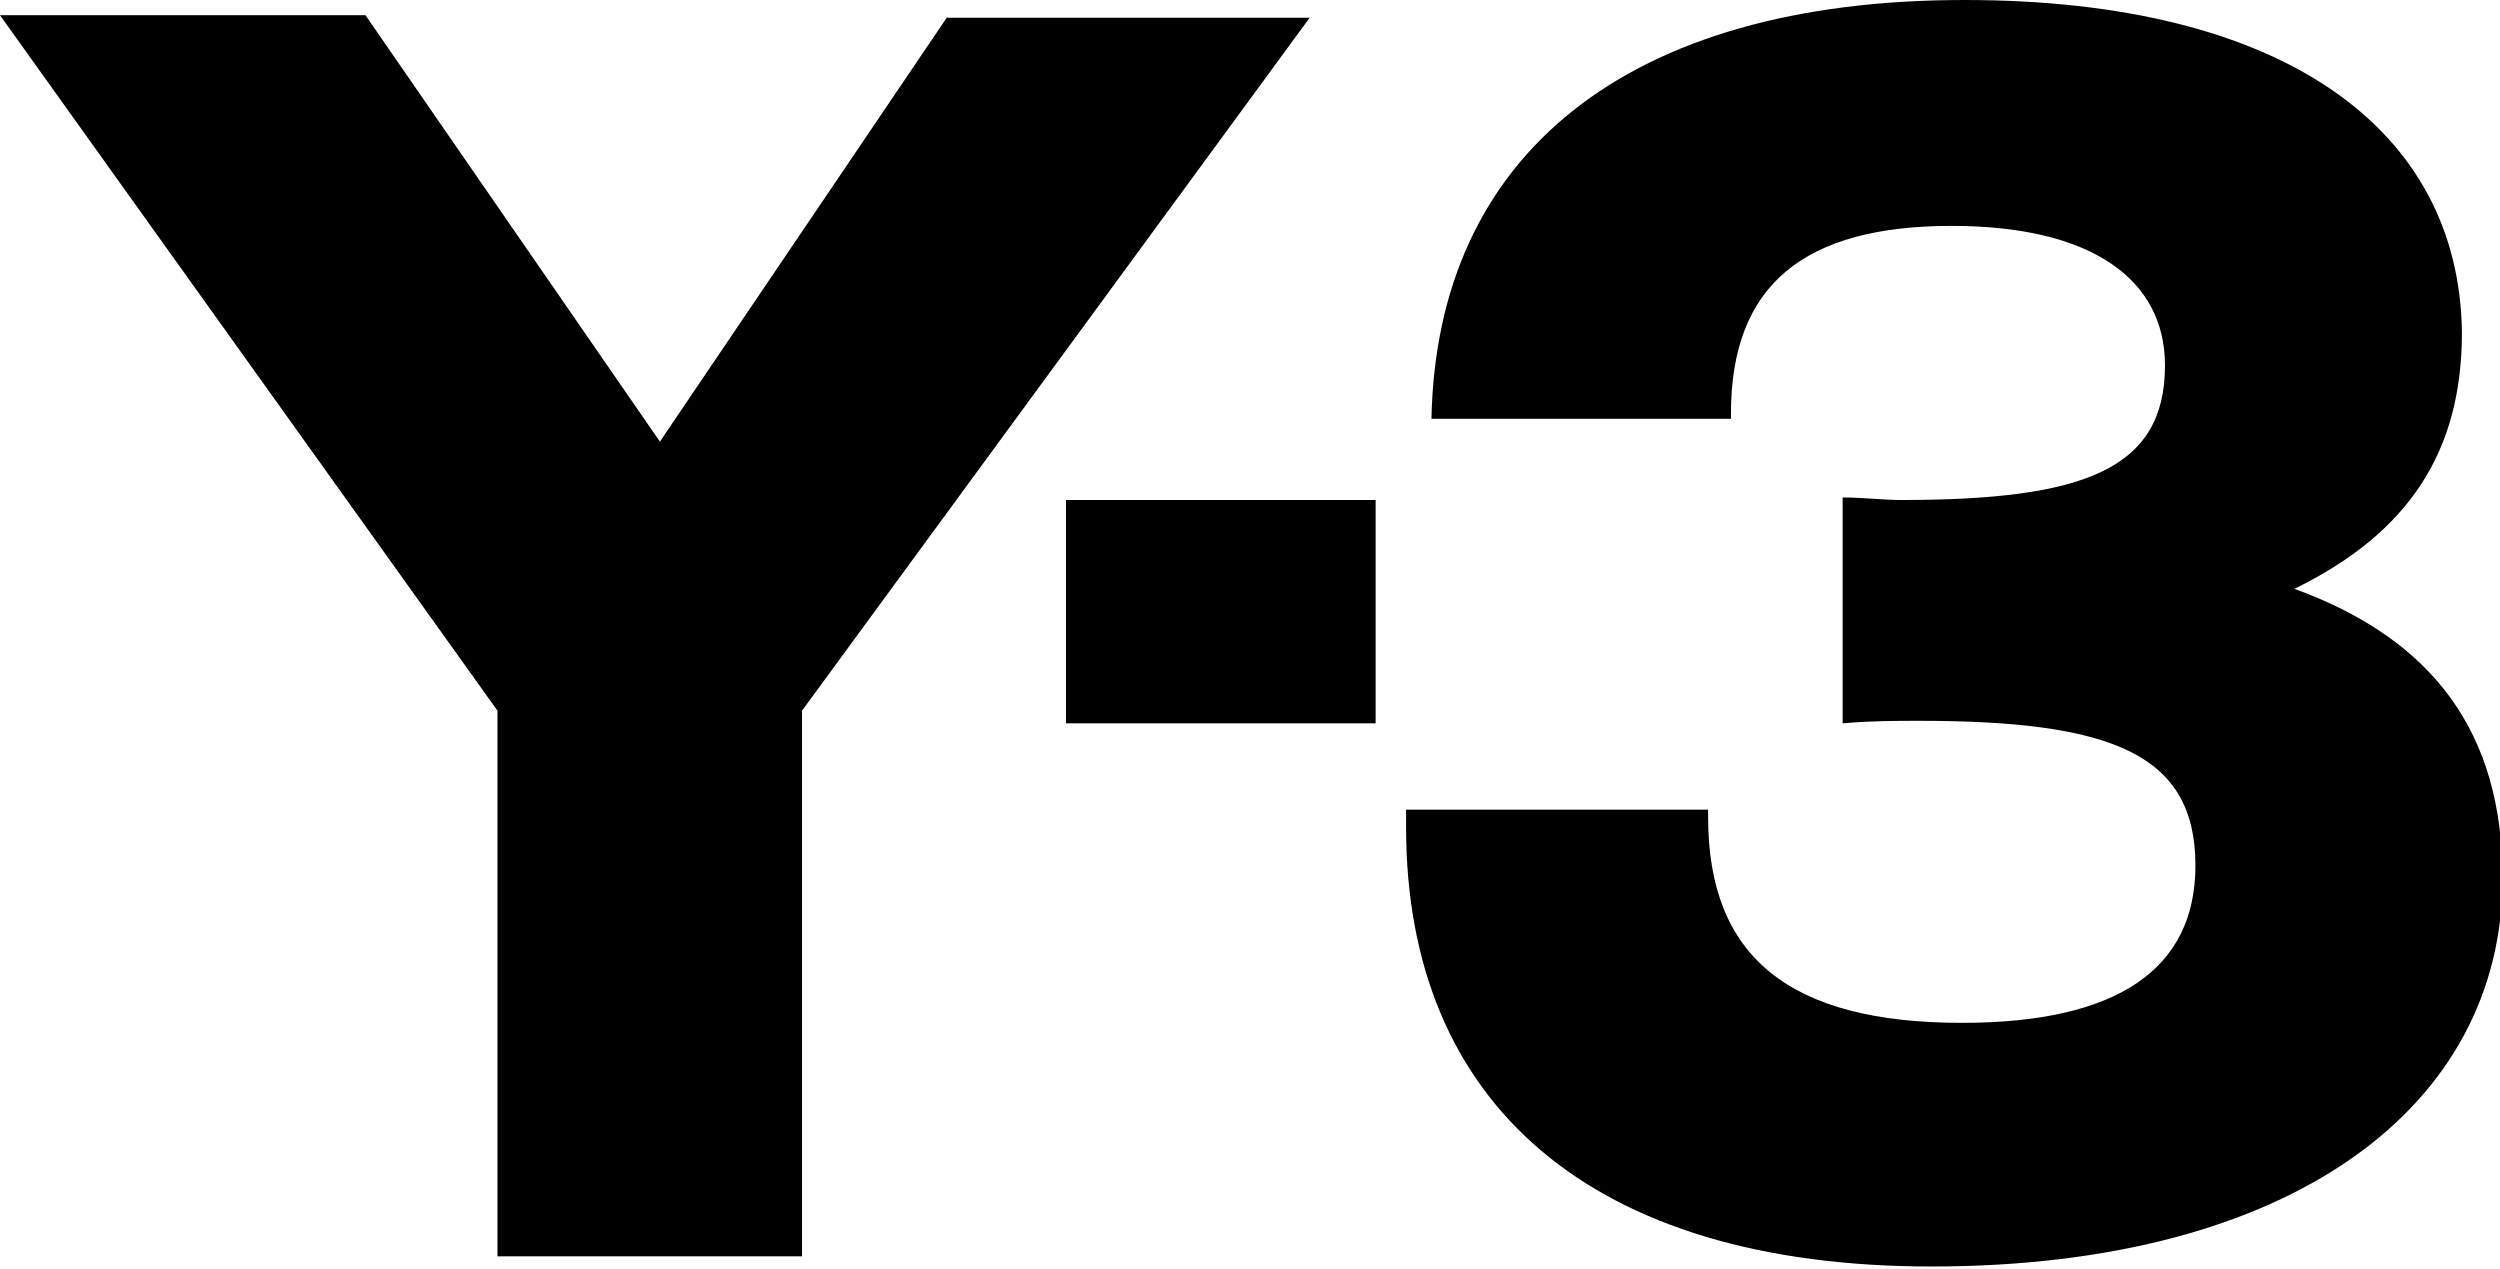
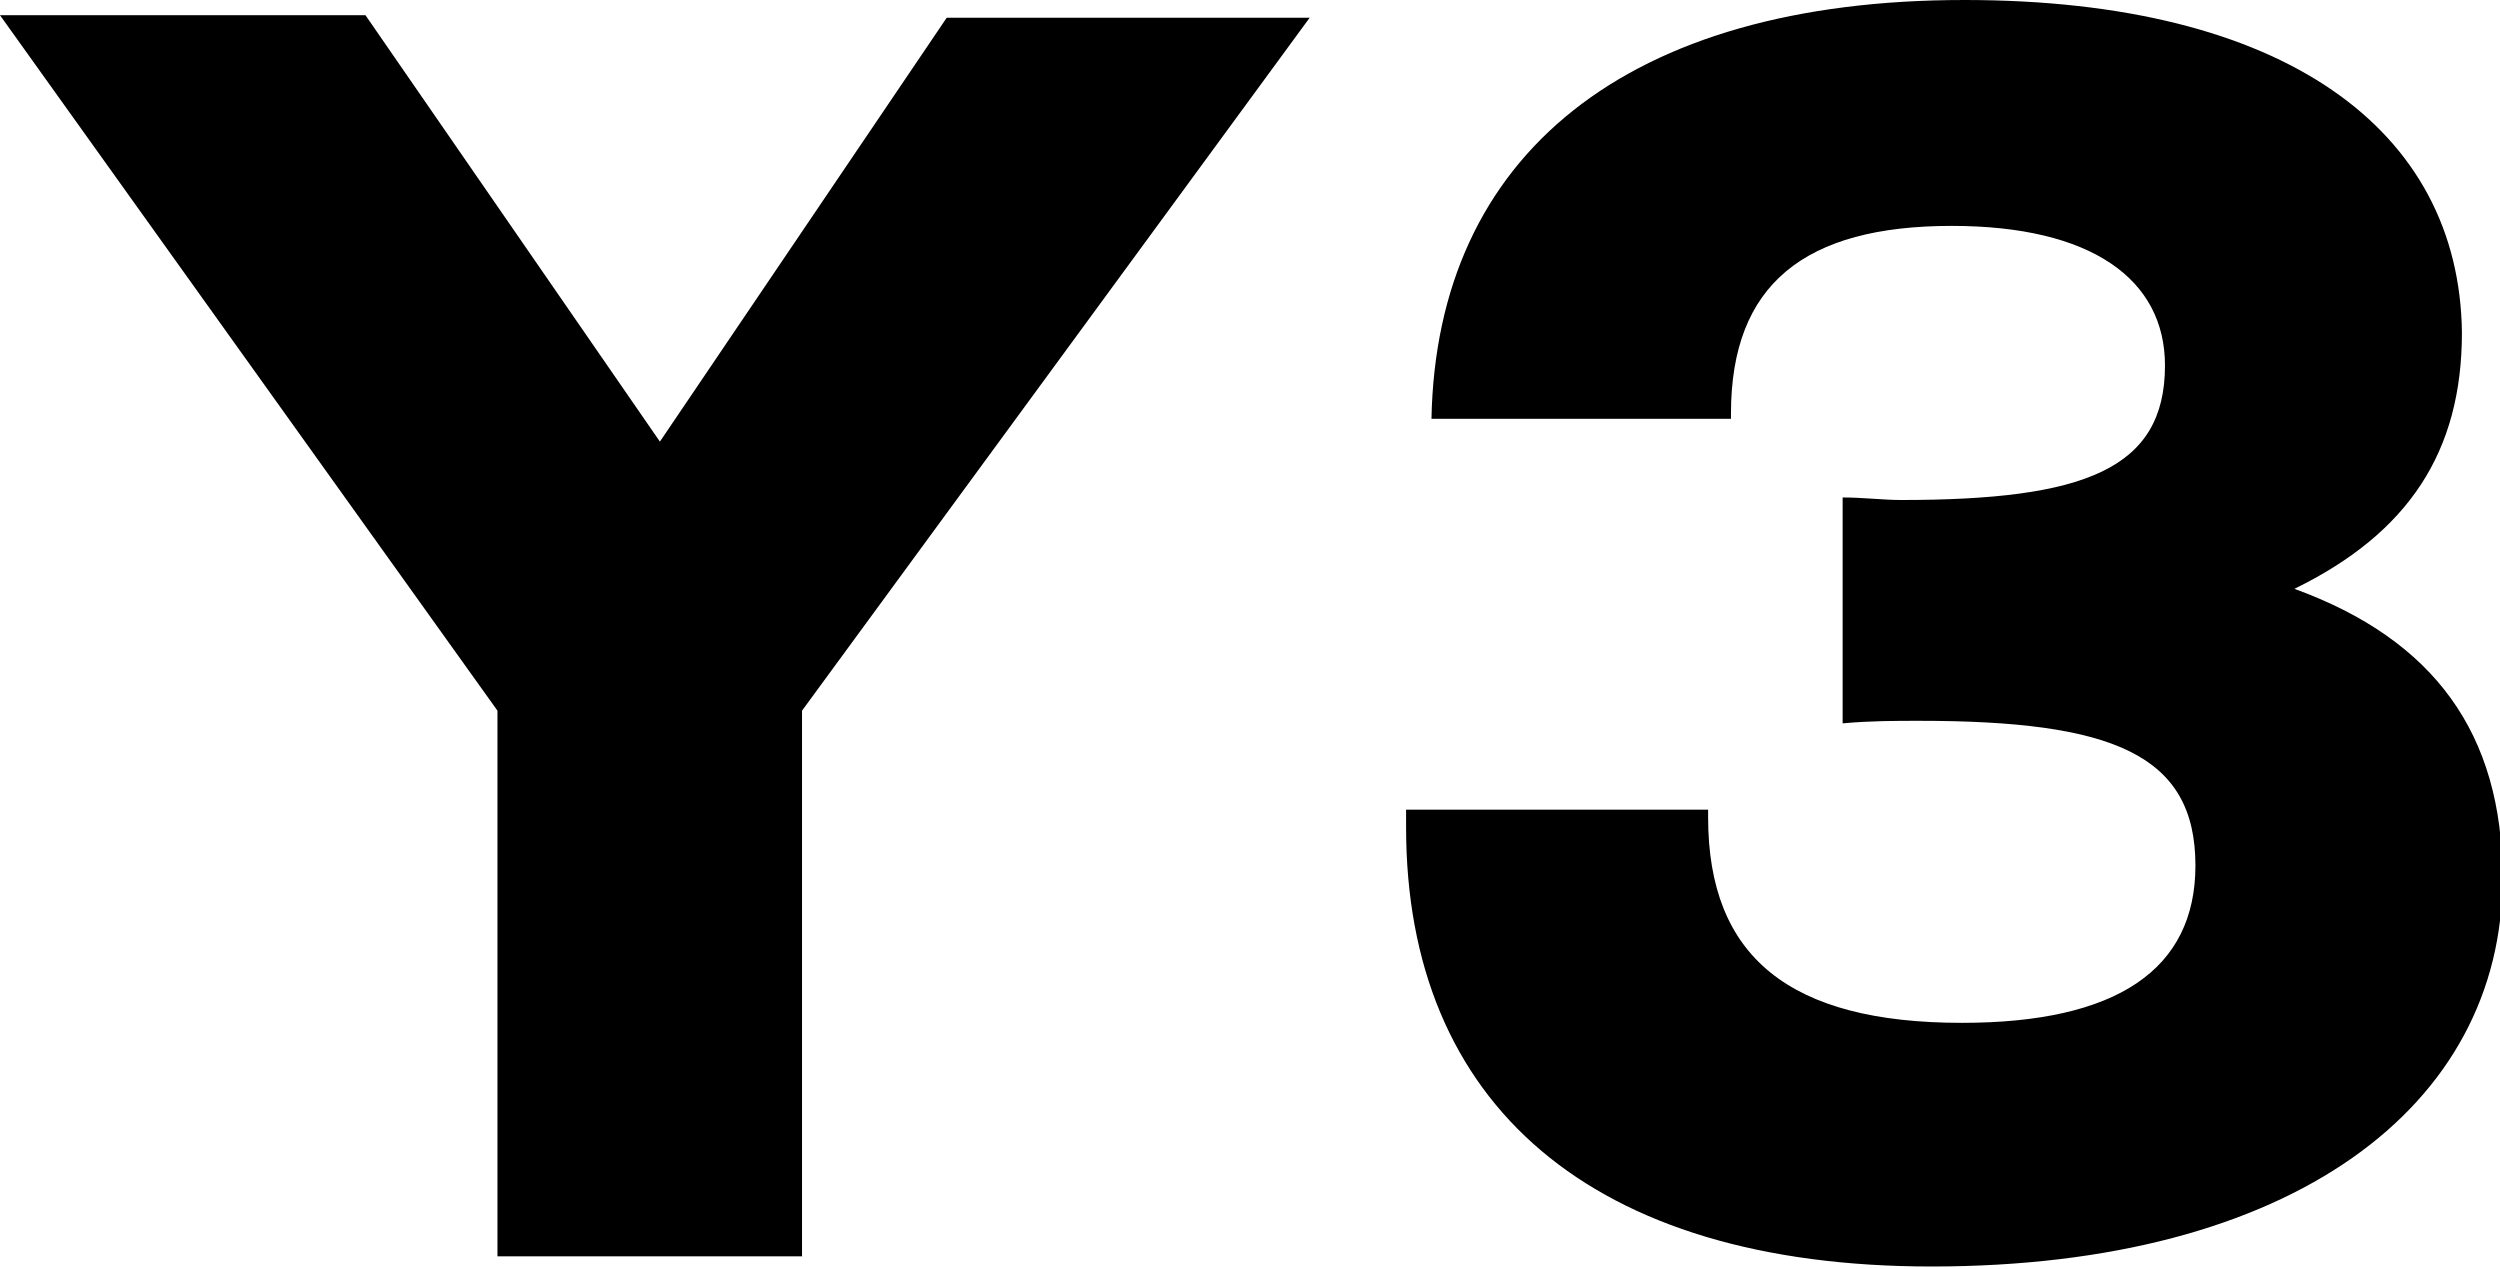
<svg xmlns="http://www.w3.org/2000/svg" version="1.1" id="svg2" x="0px" y="0px" viewBox="0 0 98.5 50" style="enable-background:new 0 0 98.5 50;" xml:space="preserve">
  <g>
-     <path id="polygon10" d="M77.4,0C64.1,0,56.6,6.1,56.4,16.5h11.8v-0.2c0-5.1,2.9-7.4,8.7-7.4c5.5,0,8.4,2.1,8.4,5.5   c0,4.1-3.2,5.3-10.4,5.3c-0.7,0-1.5-0.1-2.3-0.1v8.9c1.1-0.1,2.1-0.1,3-0.1c7.6,0,10.9,1.3,10.9,5.7c0,4.1-3.1,6.2-9.2,6.2   c-6.8,0-10-2.6-10-8.1v-0.3H55.4v0.7c0,10.9,7.3,17.3,20.7,17.3c14.2,0,22.5-6.3,22.5-15.3c0-5.7-2.7-9.4-8.2-11.4   c4.5-2.2,6.6-5.4,6.6-10.1C96.9,5.1,90,0,77.4,0L77.4,0z M0,0.6L19.6,28v21.5h12V28l20-27.3H37.3L26,17.4L14.4,0.6H0L0,0.6z    M42,19.7v8.8h12.2v-8.8H42L42,19.7z">
+     <path id="polygon10" d="M77.4,0C64.1,0,56.6,6.1,56.4,16.5h11.8v-0.2c0-5.1,2.9-7.4,8.7-7.4c5.5,0,8.4,2.1,8.4,5.5   c0,4.1-3.2,5.3-10.4,5.3c-0.7,0-1.5-0.1-2.3-0.1v8.9c1.1-0.1,2.1-0.1,3-0.1c7.6,0,10.9,1.3,10.9,5.7c0,4.1-3.1,6.2-9.2,6.2   c-6.8,0-10-2.6-10-8.1v-0.3H55.4v0.7c0,10.9,7.3,17.3,20.7,17.3c14.2,0,22.5-6.3,22.5-15.3c0-5.7-2.7-9.4-8.2-11.4   c4.5-2.2,6.6-5.4,6.6-10.1C96.9,5.1,90,0,77.4,0L77.4,0z M0,0.6L19.6,28v21.5h12V28l20-27.3H37.3L26,17.4L14.4,0.6H0L0,0.6z    M42,19.7v8.8v-8.8H42L42,19.7z">
  </path>
  </g>
</svg>